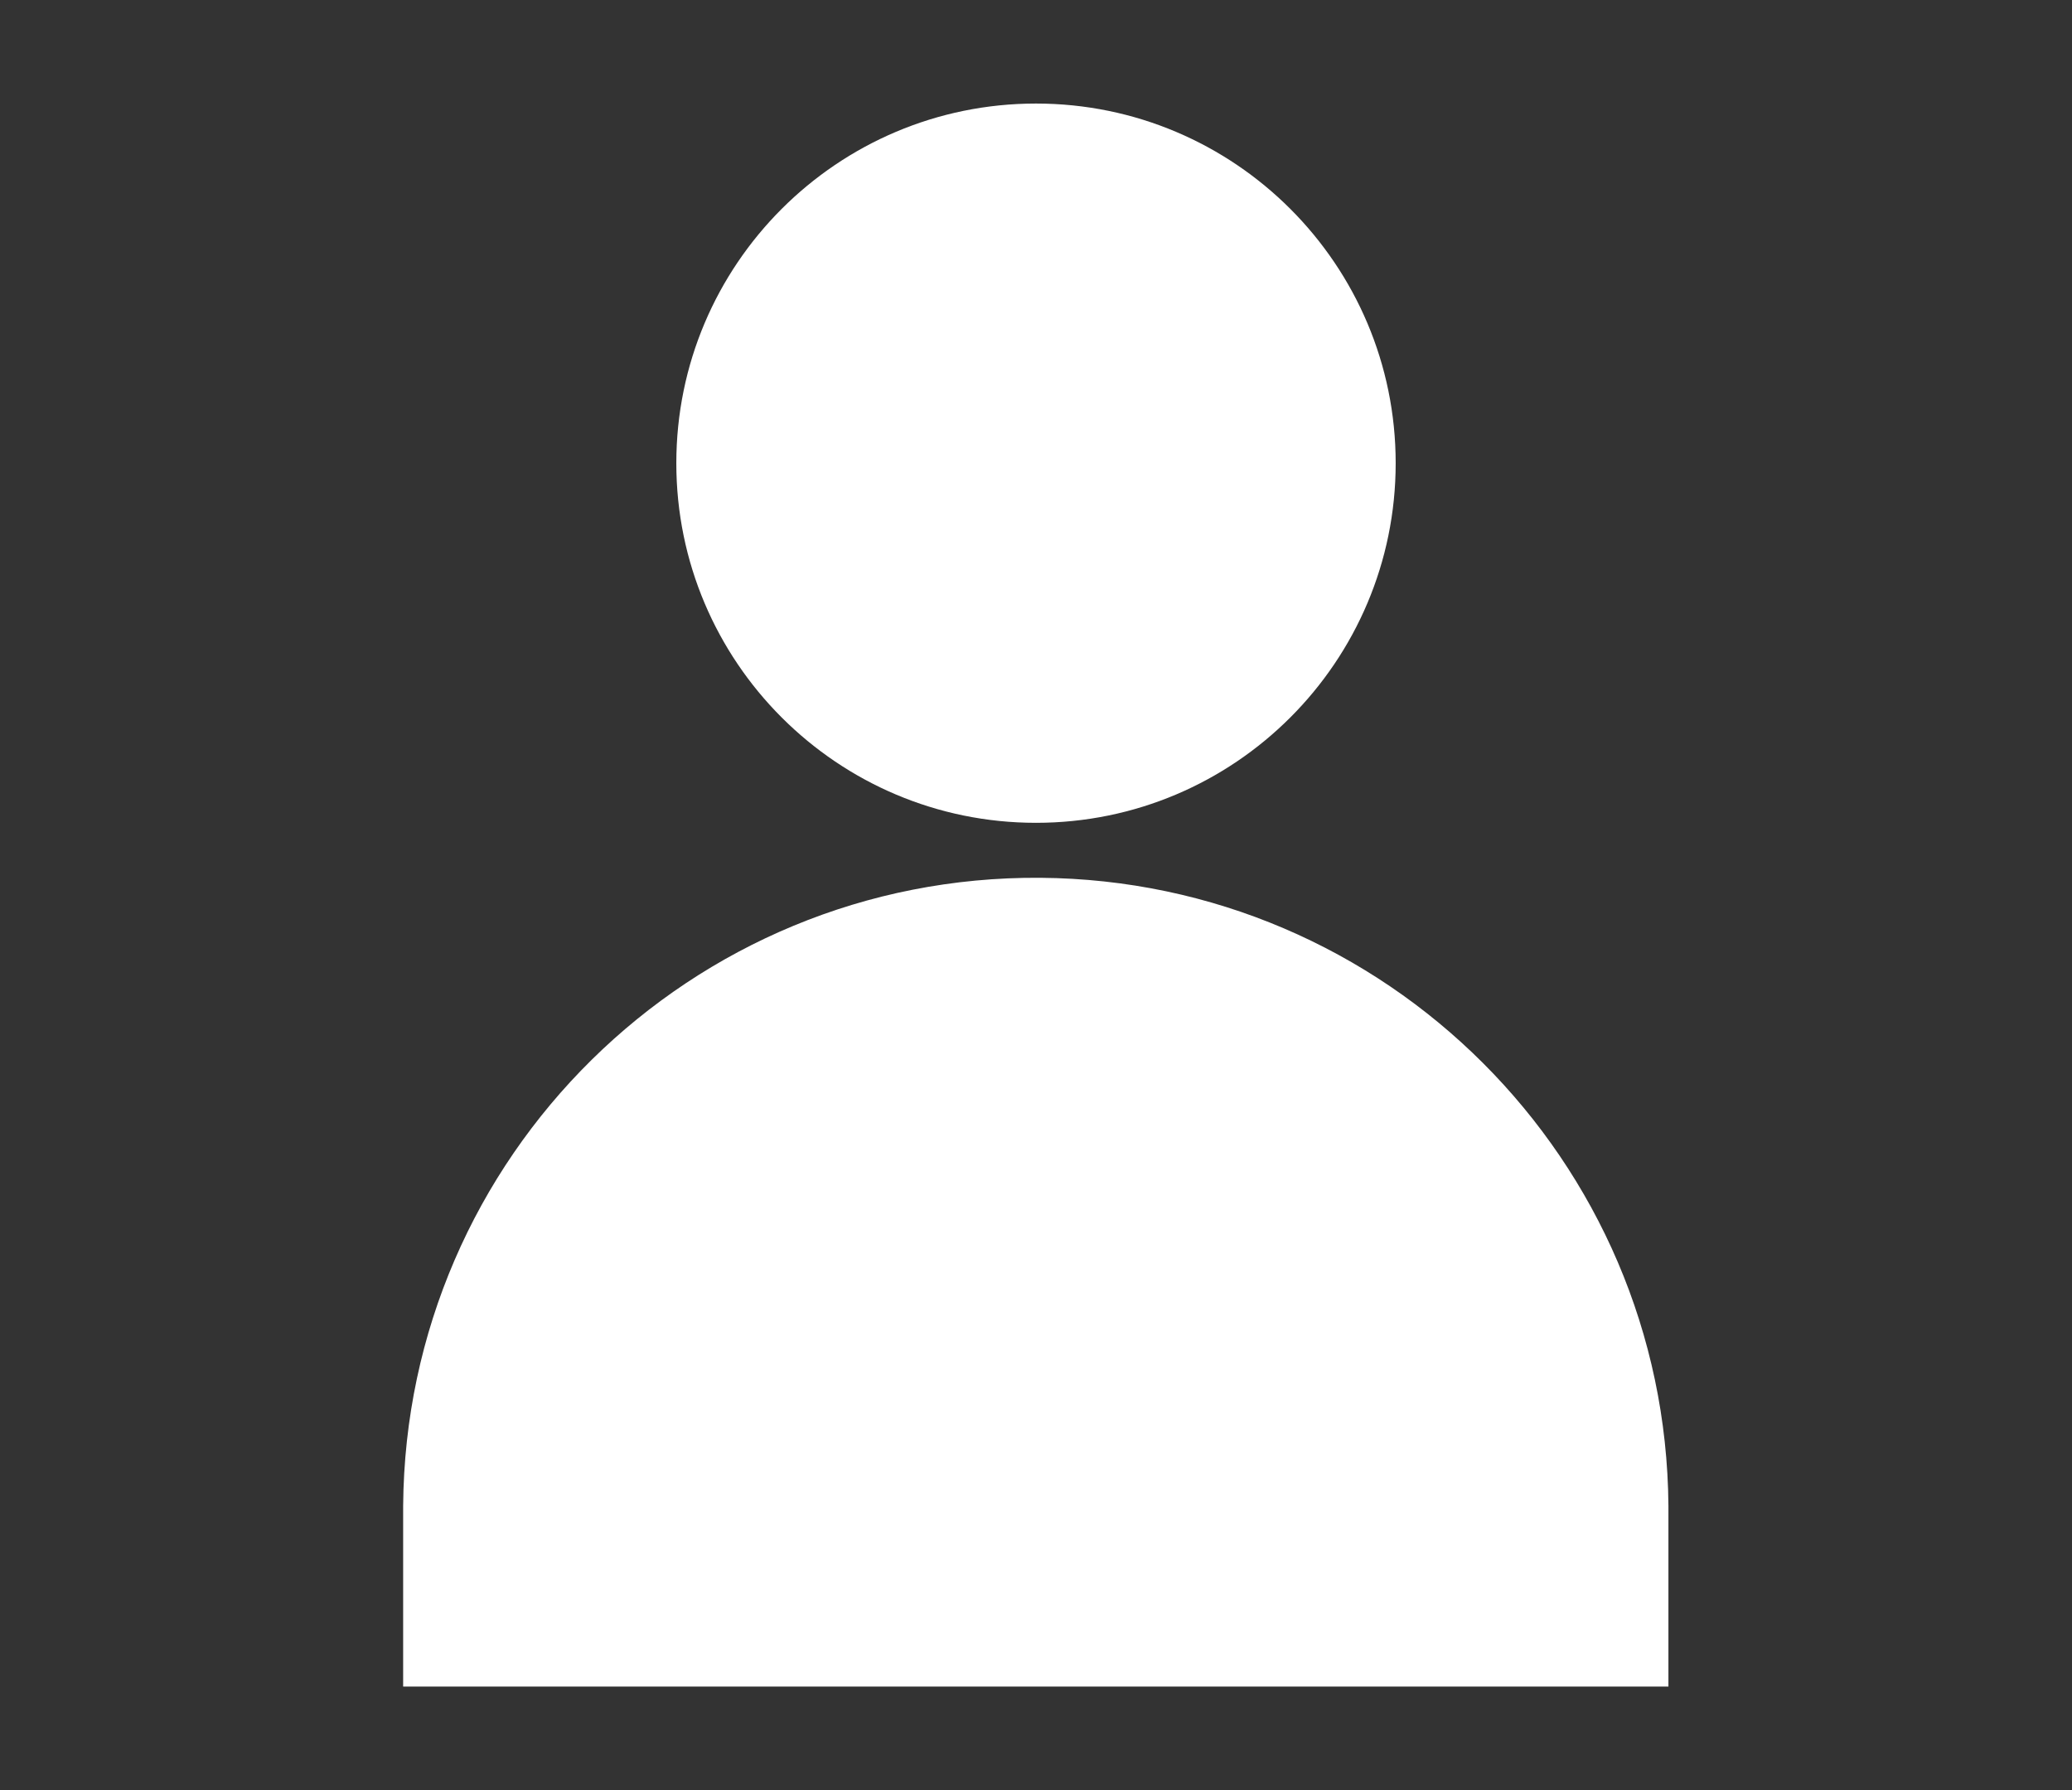
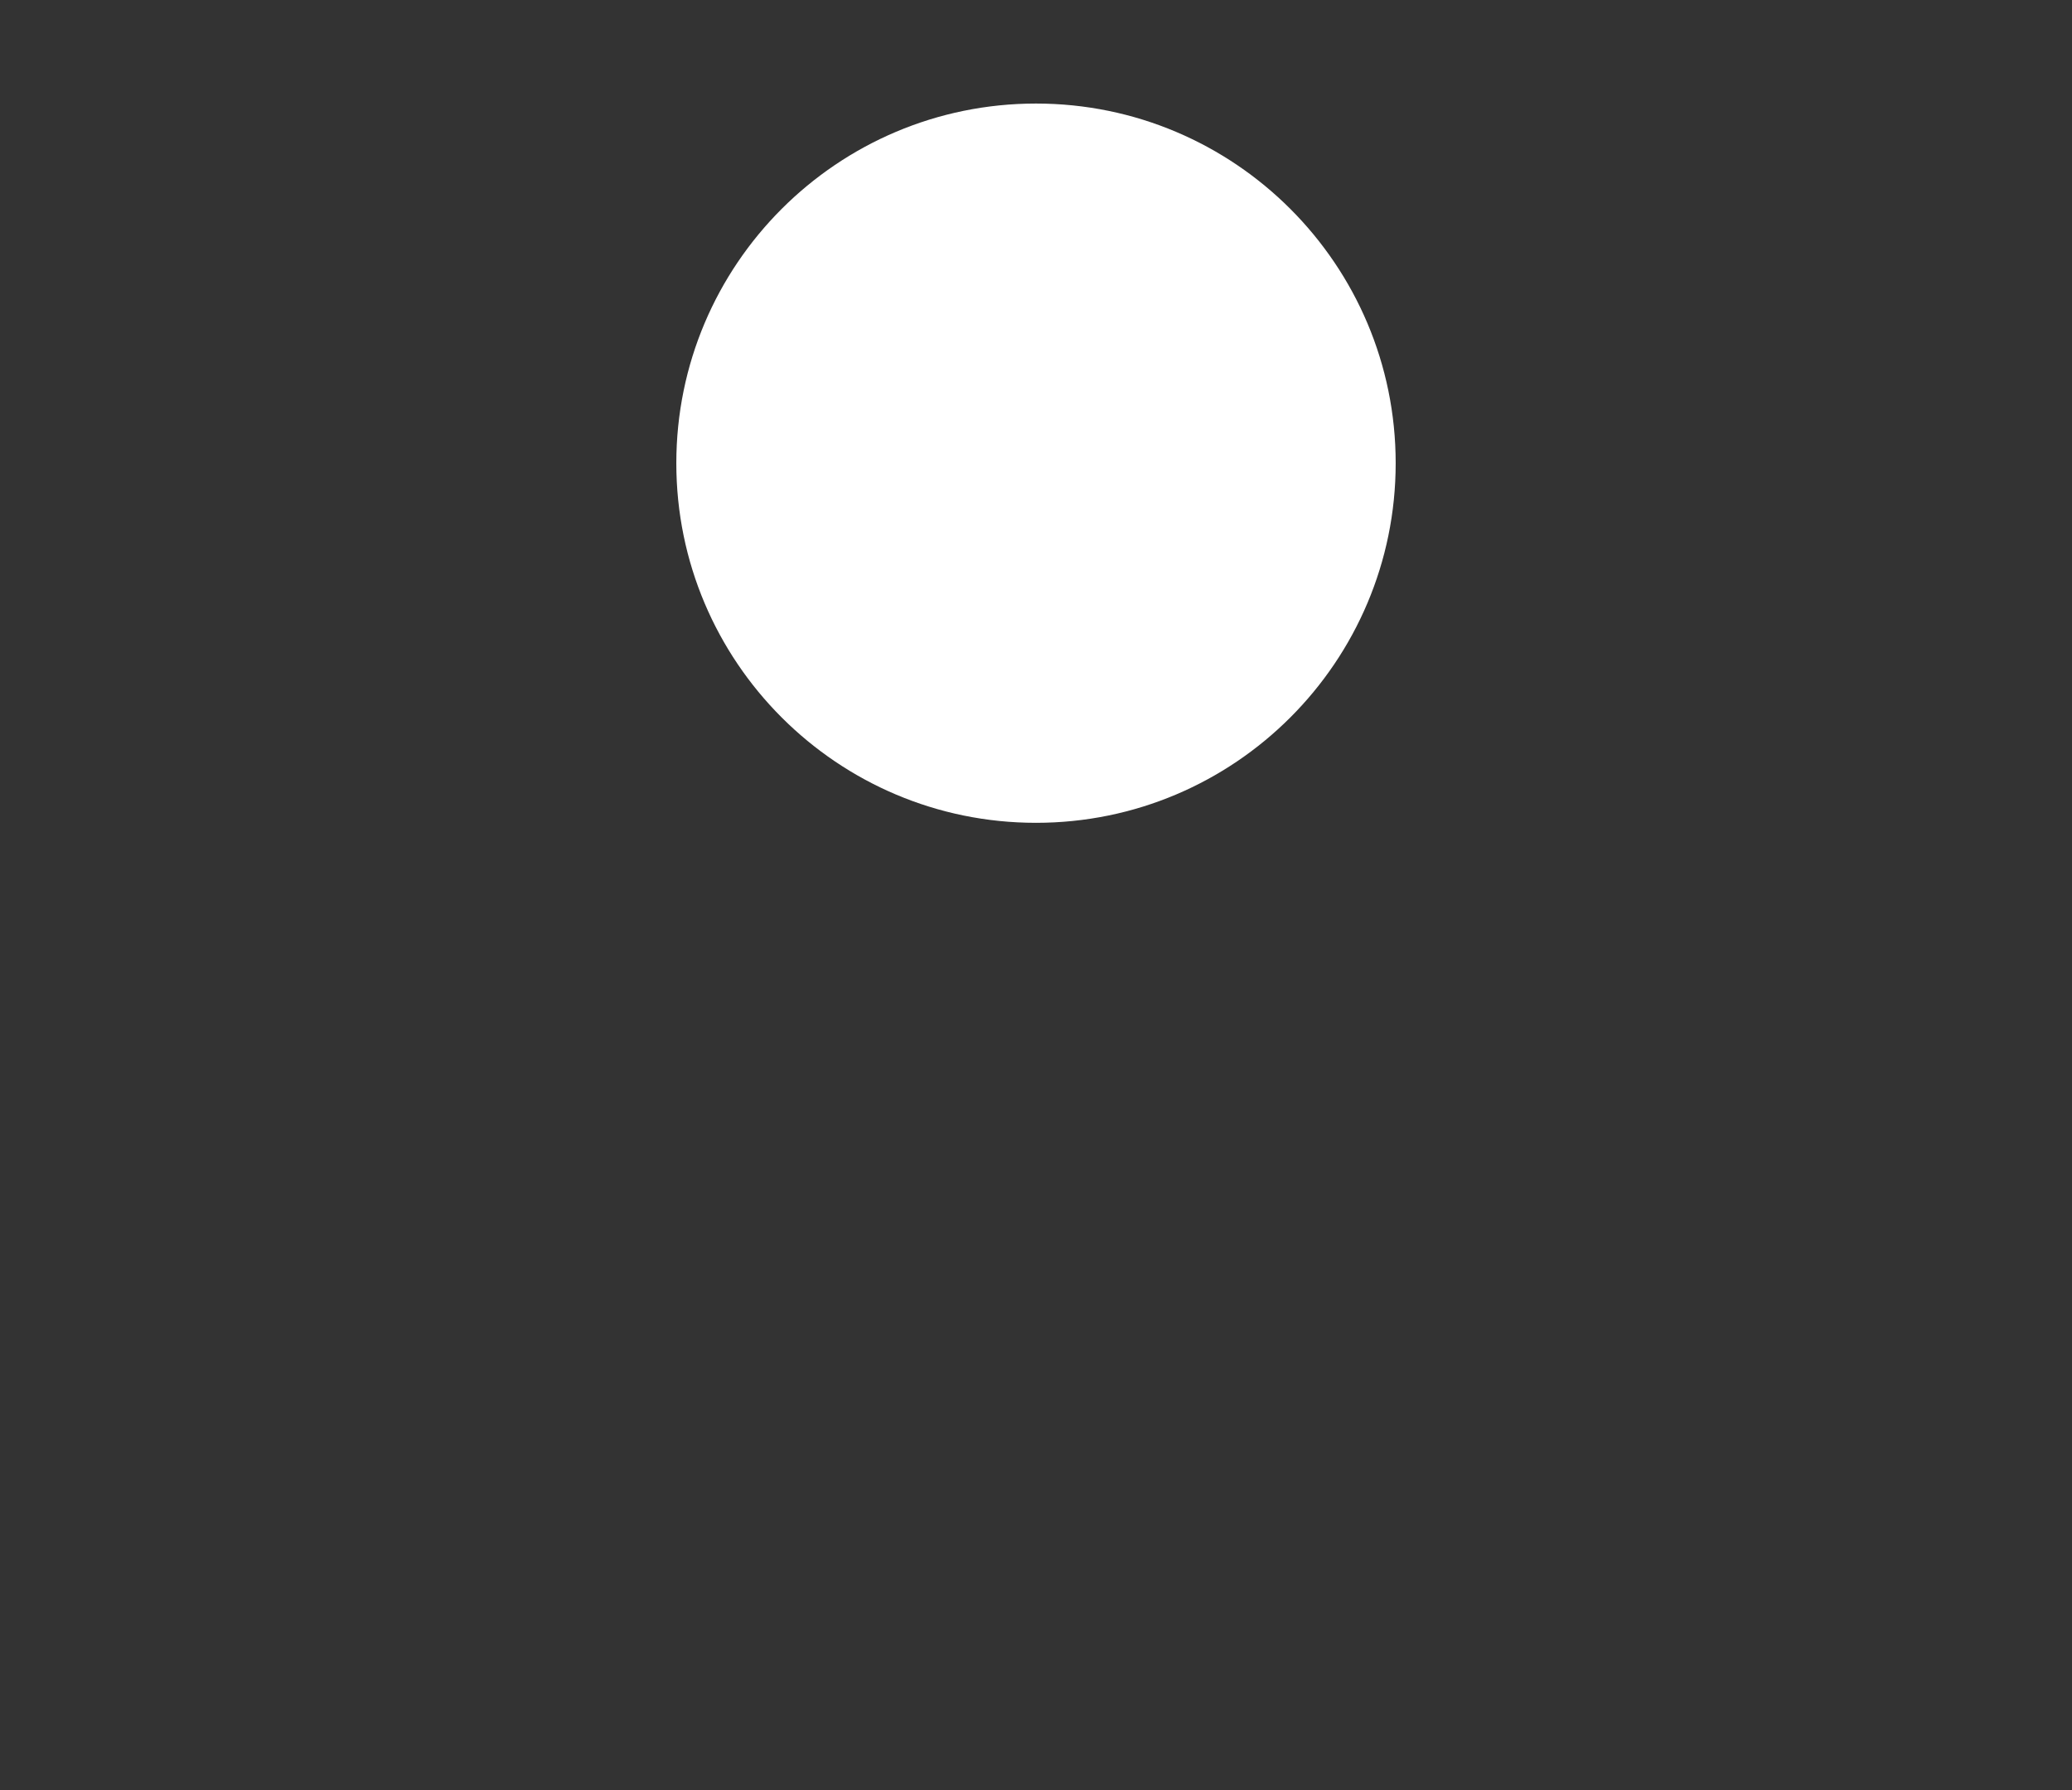
<svg xmlns="http://www.w3.org/2000/svg" id="Layer_6" data-name="Layer 6" version="1.1" viewBox="0 0 486.2 420.1">
  <rect x="0" y="0" width="486.2" height="420.1" fill="#333333" stroke="none" />
  <defs>
    <style>
      .cls-1 {
        clip-path: url(#clippath);
      }

      .cls-2 {
        fill: none;
      }

      .cls-2, .cls-3 {
        stroke-width: 0px;
      }

      .cls-3 {
        fill: #fff;
      }
    </style>
    <clipPath id="clippath">
      <rect class="cls-2" x="94.6" y="24.3" width="296.9" height="371.6" />
    </clipPath>
  </defs>
  <g class="cls-1">
    <g id="Gruppe_16" data-name="Gruppe 16">
-       <path id="Pfad_79" data-name="Pfad 79" class="cls-3" d="M243.1,193.1c46.6,0,84.4-37.8,84.4-84.4s-37.8-84.4-84.4-84.4-84.4,37.8-84.4,84.4h0c0,46.6,37.8,84.4,84.4,84.4" />
-       <path id="Pfad_80" data-name="Pfad 80" class="cls-3" d="M391.6,395.8H94.6v-42.4c.6-82,67.5-148,149.5-147.4,81.1.6,146.8,66.2,147.4,147.4v42.4h0Z" />
+       <path id="Pfad_79" data-name="Pfad 79" class="cls-3" d="M243.1,193.1c46.6,0,84.4-37.8,84.4-84.4s-37.8-84.4-84.4-84.4-84.4,37.8-84.4,84.4c0,46.6,37.8,84.4,84.4,84.4" />
    </g>
  </g>
</svg>